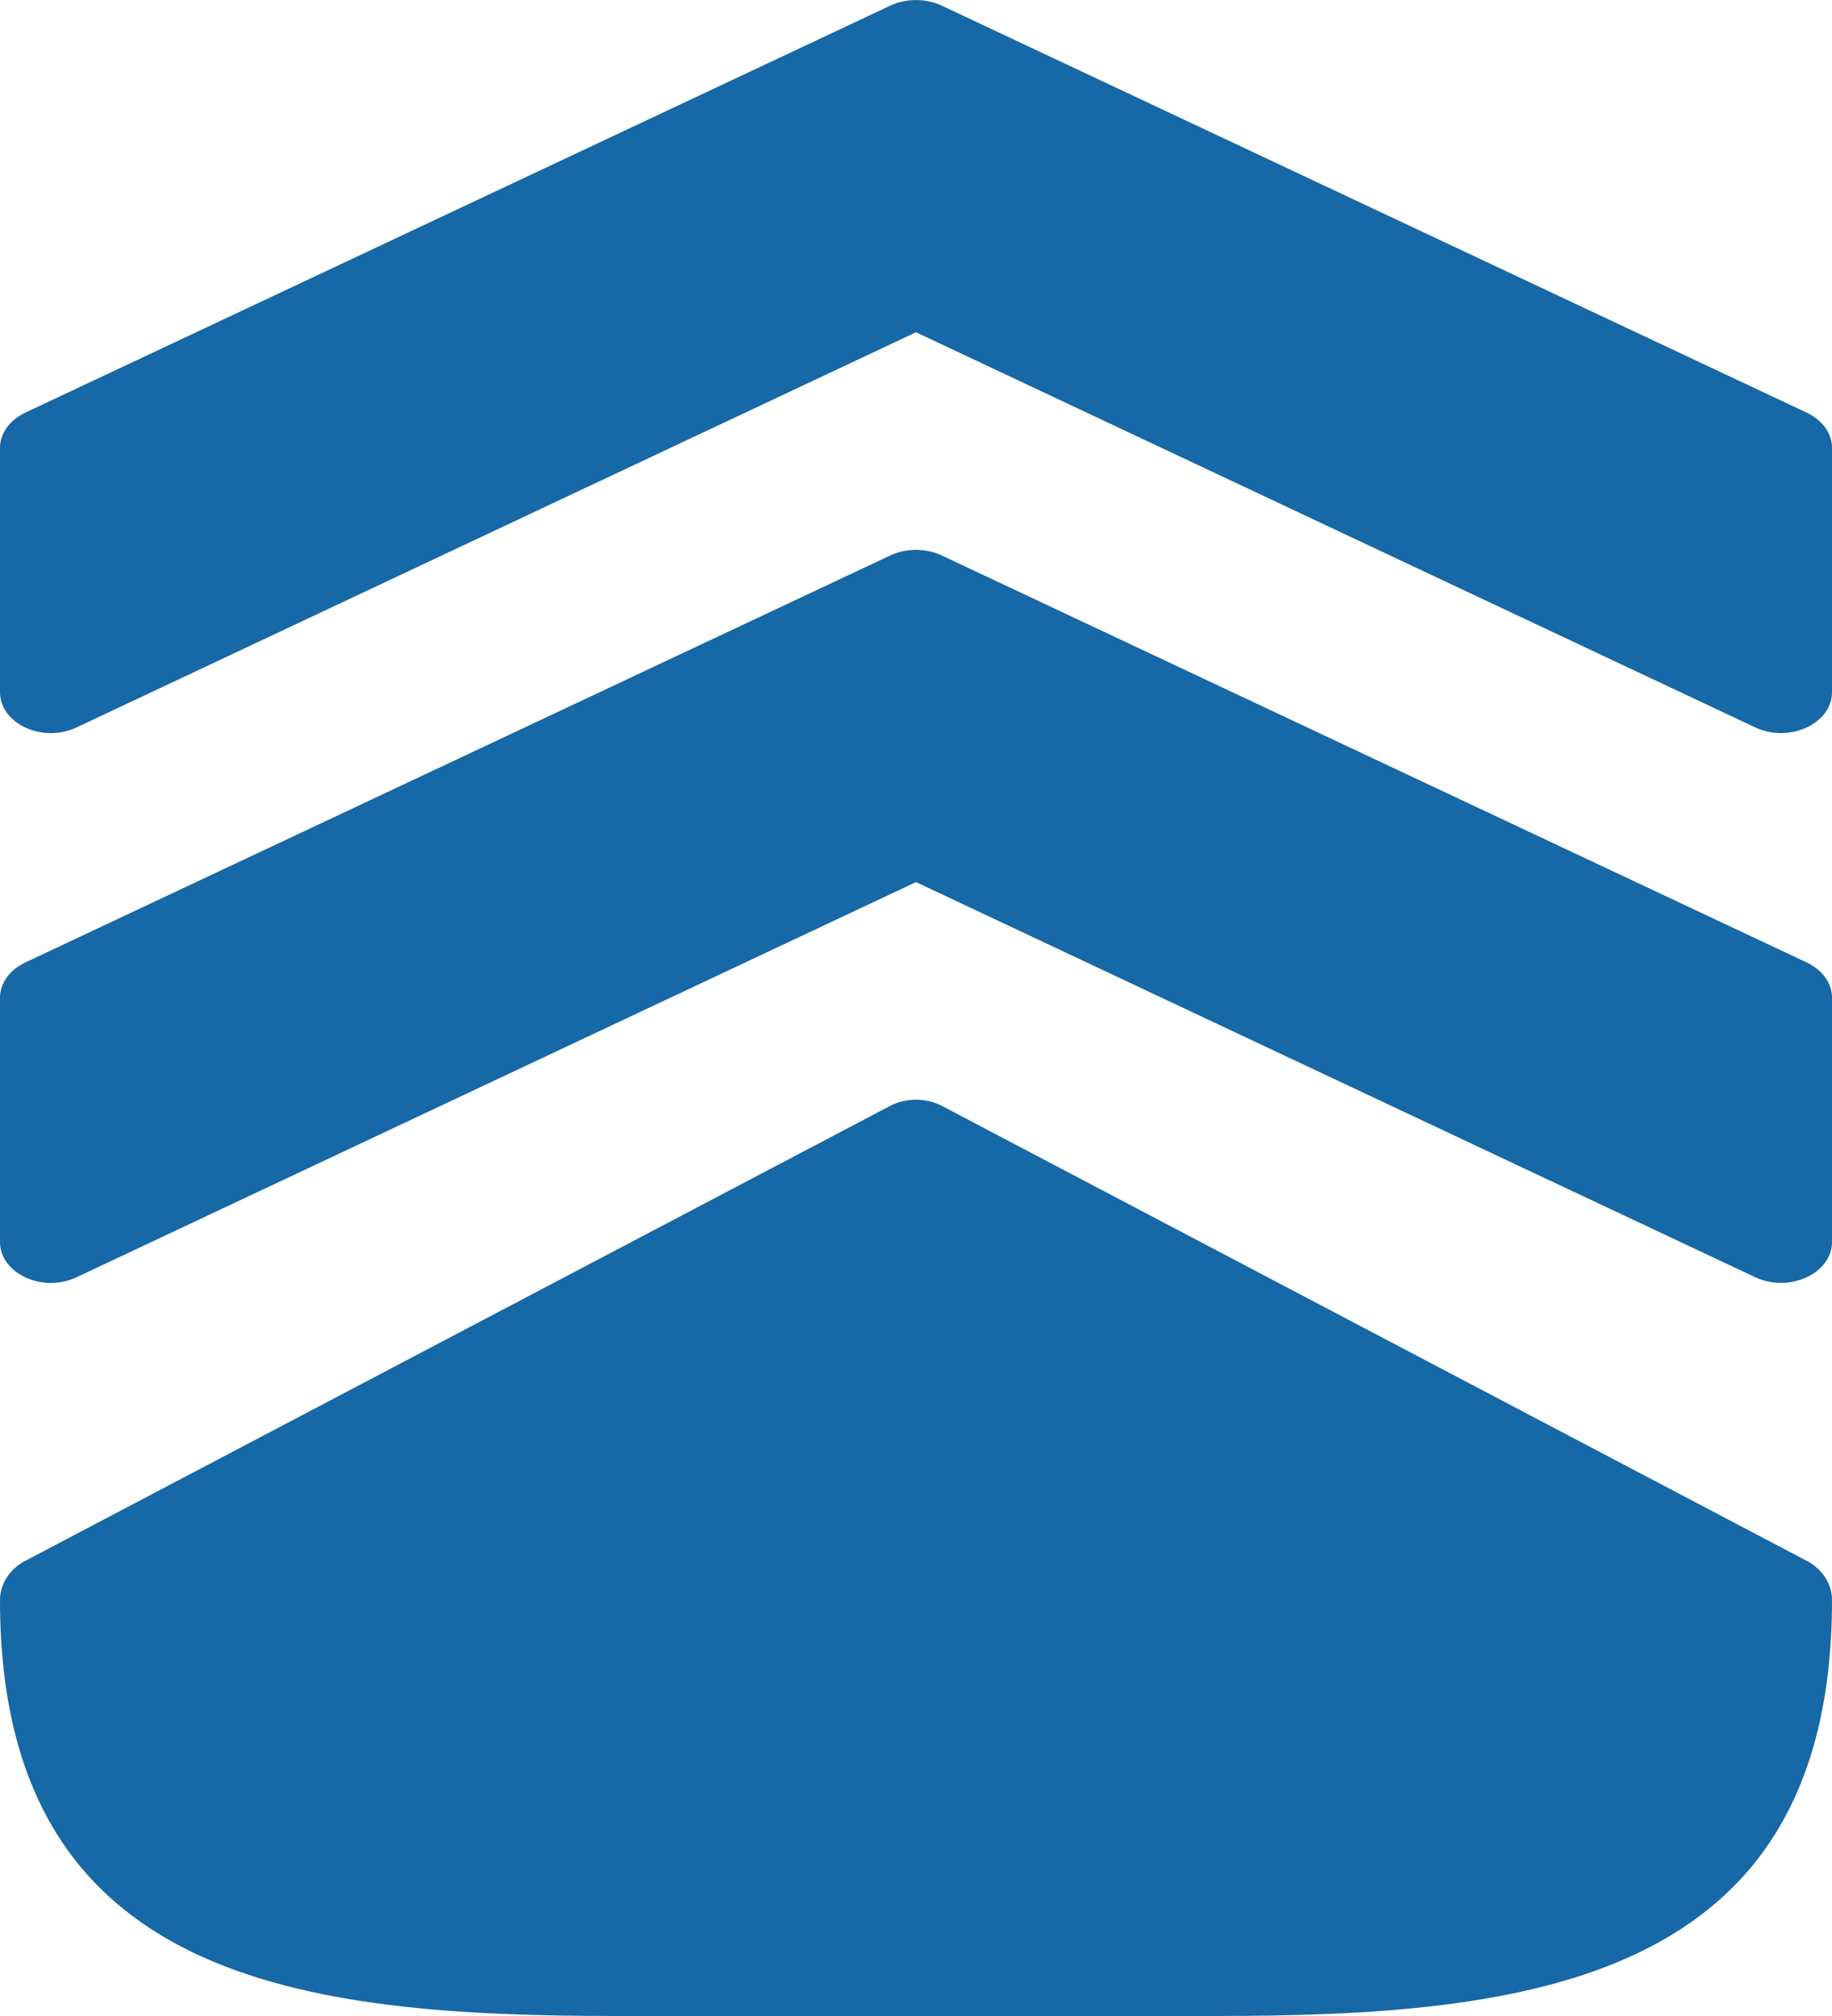
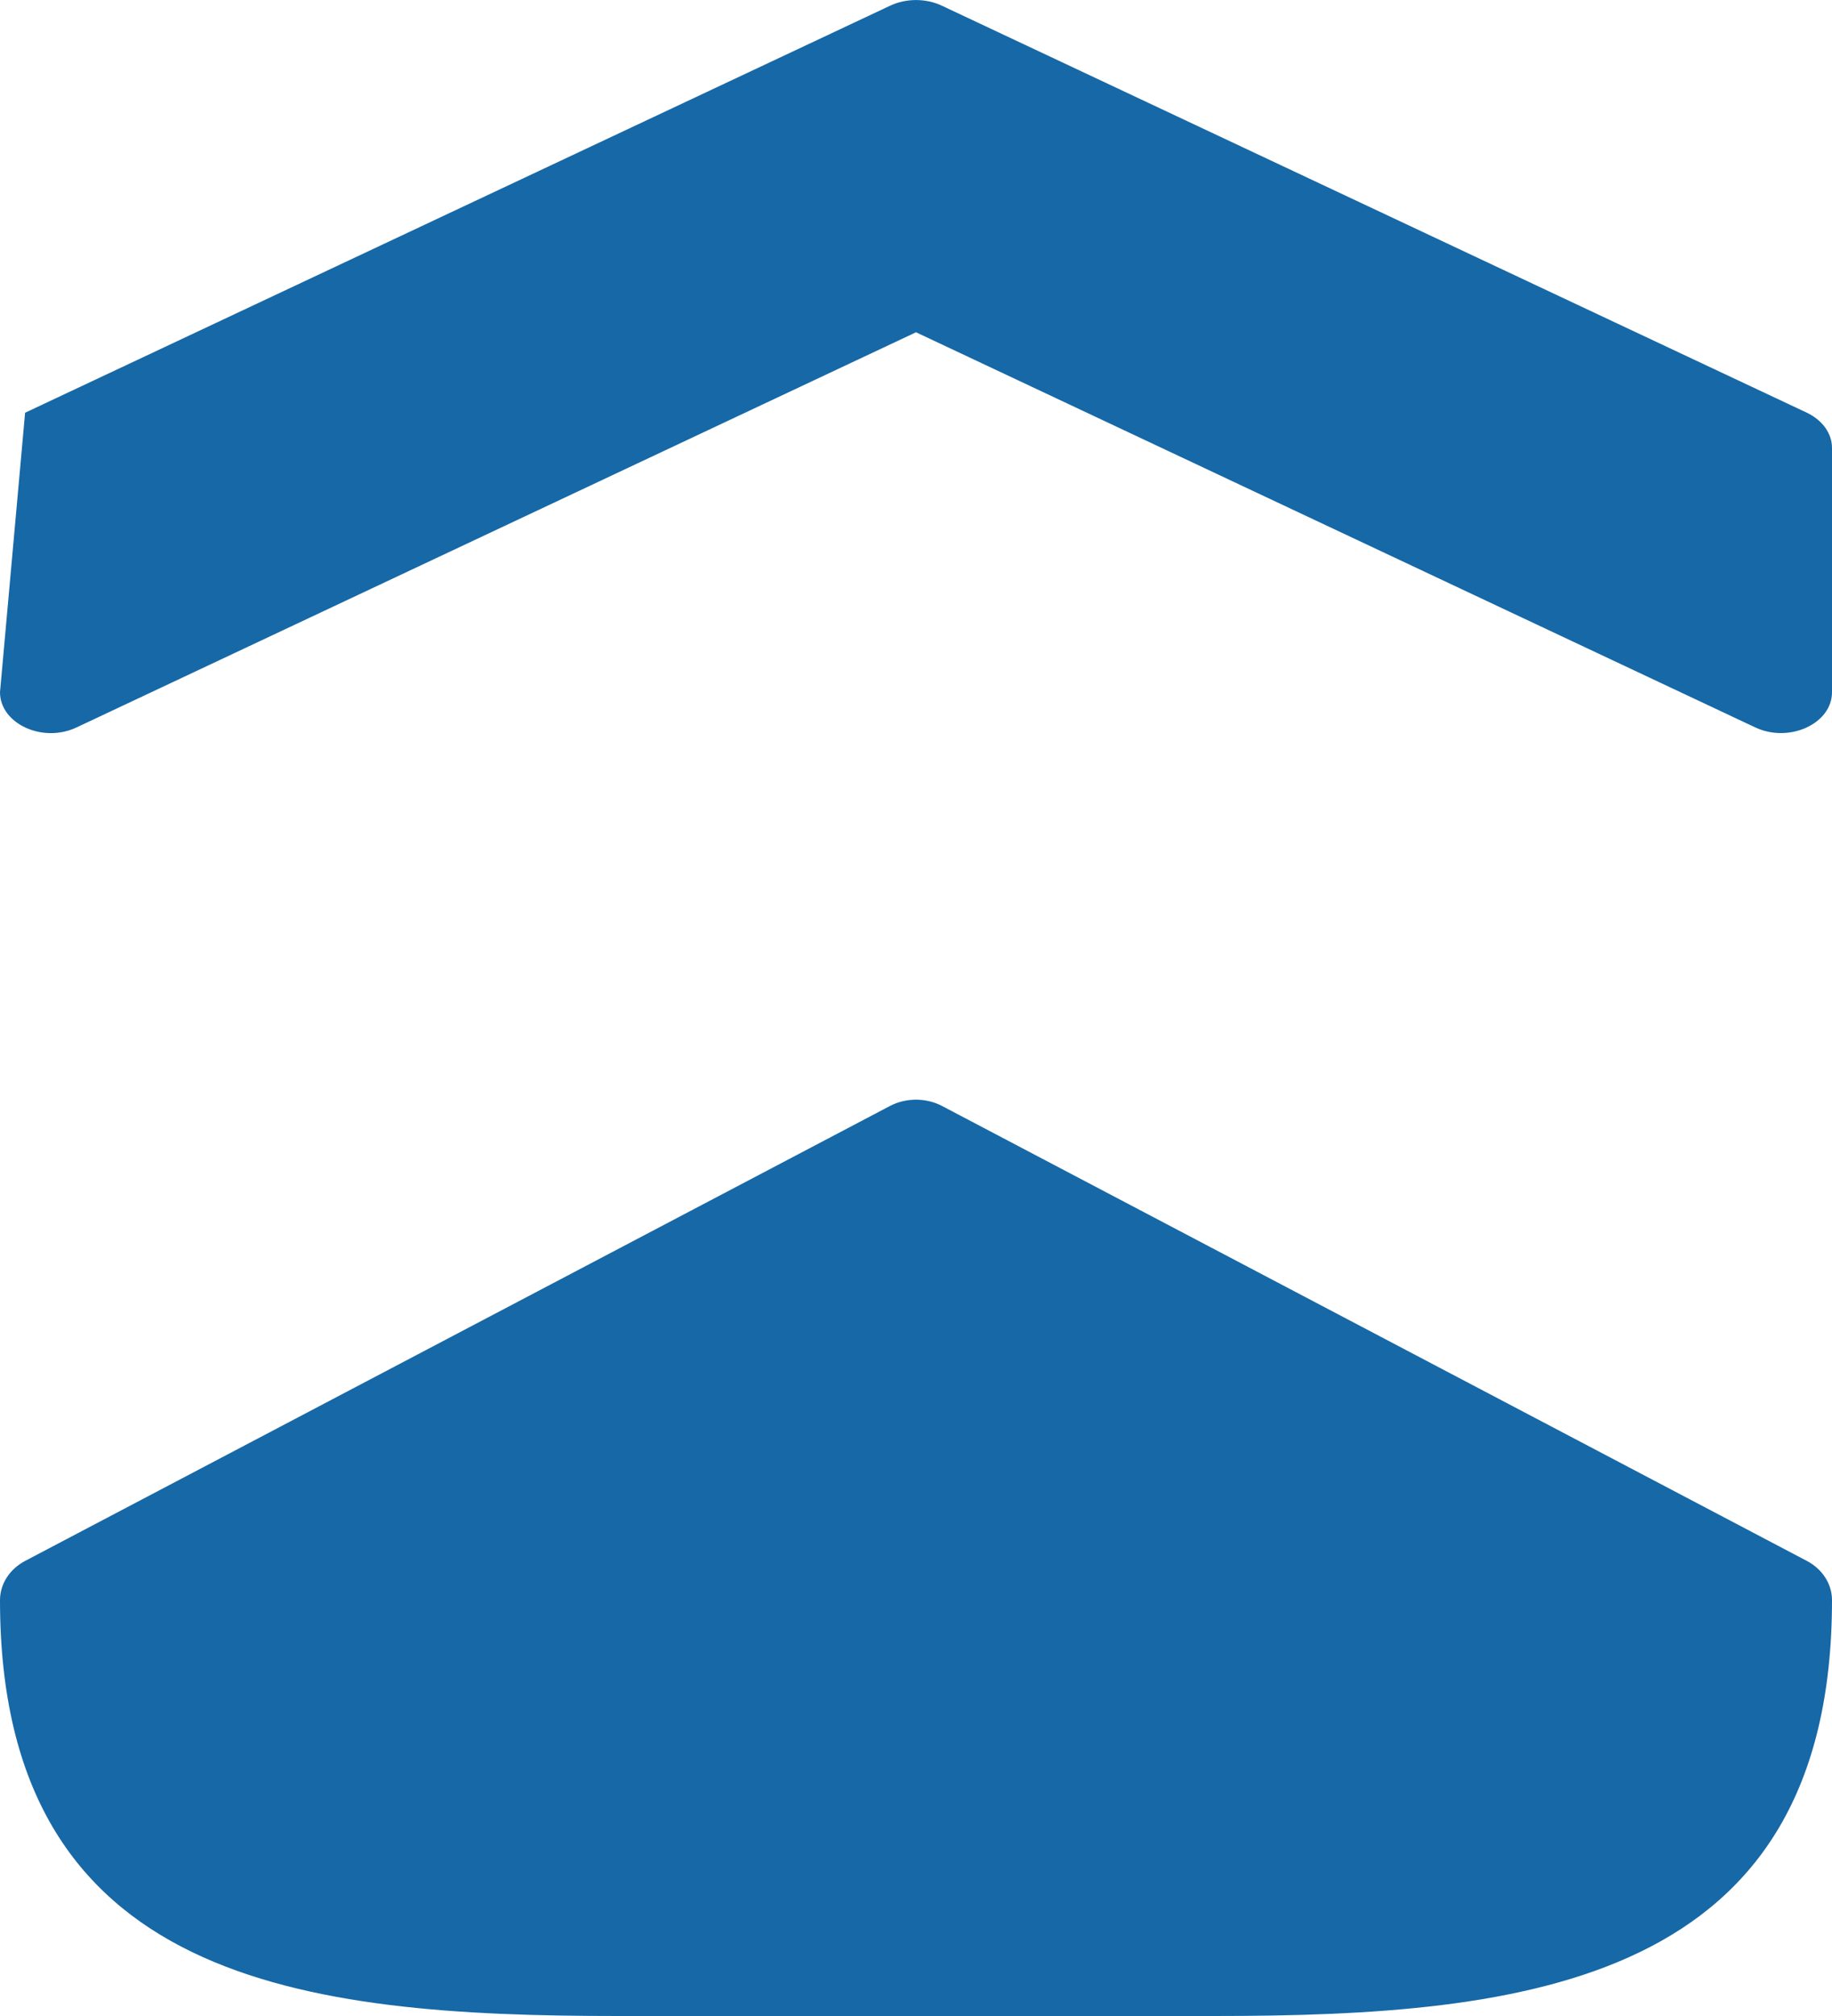
<svg xmlns="http://www.w3.org/2000/svg" width="10px" height="11px" viewBox="0 0 10 11" version="1.1">
  <title>icon-company-group</title>
  <desc>Created with Sketch.</desc>
  <defs />
  <g id="5.-Business-Profile-View" stroke="none" stroke-width="1" fill="none" fill-rule="evenodd">
    <g id="bp-view-1-320" transform="translate(-84, -203)" fill="#1768A6" fill-rule="nonzero">
      <g id="Part-of-Company-Group" transform="translate(84, 202)">
        <g id="icon-company-group" transform="translate(0, 1)">
          <path d="M9.863,8.517 L5.141,6.034 C5.054,5.989 4.946,5.989 4.859,6.034 L0.137,8.517 C0.052,8.562 0,8.643 0,8.731 C0,10.824 1.667,11 3.373,11 C3.621,11 6.379,11 6.626,11 C8.333,11 10,10.824 10,8.731 C10,8.643 9.948,8.562 9.863,8.517 Z" id="Shape" />
-           <path d="M9.863,5.252 L5.141,3.031 C5.054,2.99 4.946,2.99 4.859,3.031 L0.137,5.252 C0.052,5.293 0,5.365 0,5.444 L0,6.777 C0,6.948 0.232,7.057 0.418,6.969 L5,4.813 L9.581,6.969 C9.766,7.056 10,6.949 10,6.777 L10,5.444 C10,5.365 9.948,5.293 9.863,5.252 Z" id="Shape" />
-           <path d="M9.863,2.252 L5.141,0.031 C5.054,-0.01 4.946,-0.01 4.859,0.031 L0.137,2.252 C0.052,2.293 0,2.365 0,2.444 L0,3.777 C0,3.948 0.232,4.057 0.418,3.969 L5,1.813 L9.581,3.969 C9.766,4.056 10,3.949 10,3.777 L10,2.444 C10,2.365 9.948,2.293 9.863,2.252 Z" id="Shape" />
+           <path d="M9.863,2.252 L5.141,0.031 C5.054,-0.01 4.946,-0.01 4.859,0.031 L0.137,2.252 L0,3.777 C0,3.948 0.232,4.057 0.418,3.969 L5,1.813 L9.581,3.969 C9.766,4.056 10,3.949 10,3.777 L10,2.444 C10,2.365 9.948,2.293 9.863,2.252 Z" id="Shape" />
        </g>
      </g>
    </g>
  </g>
</svg>